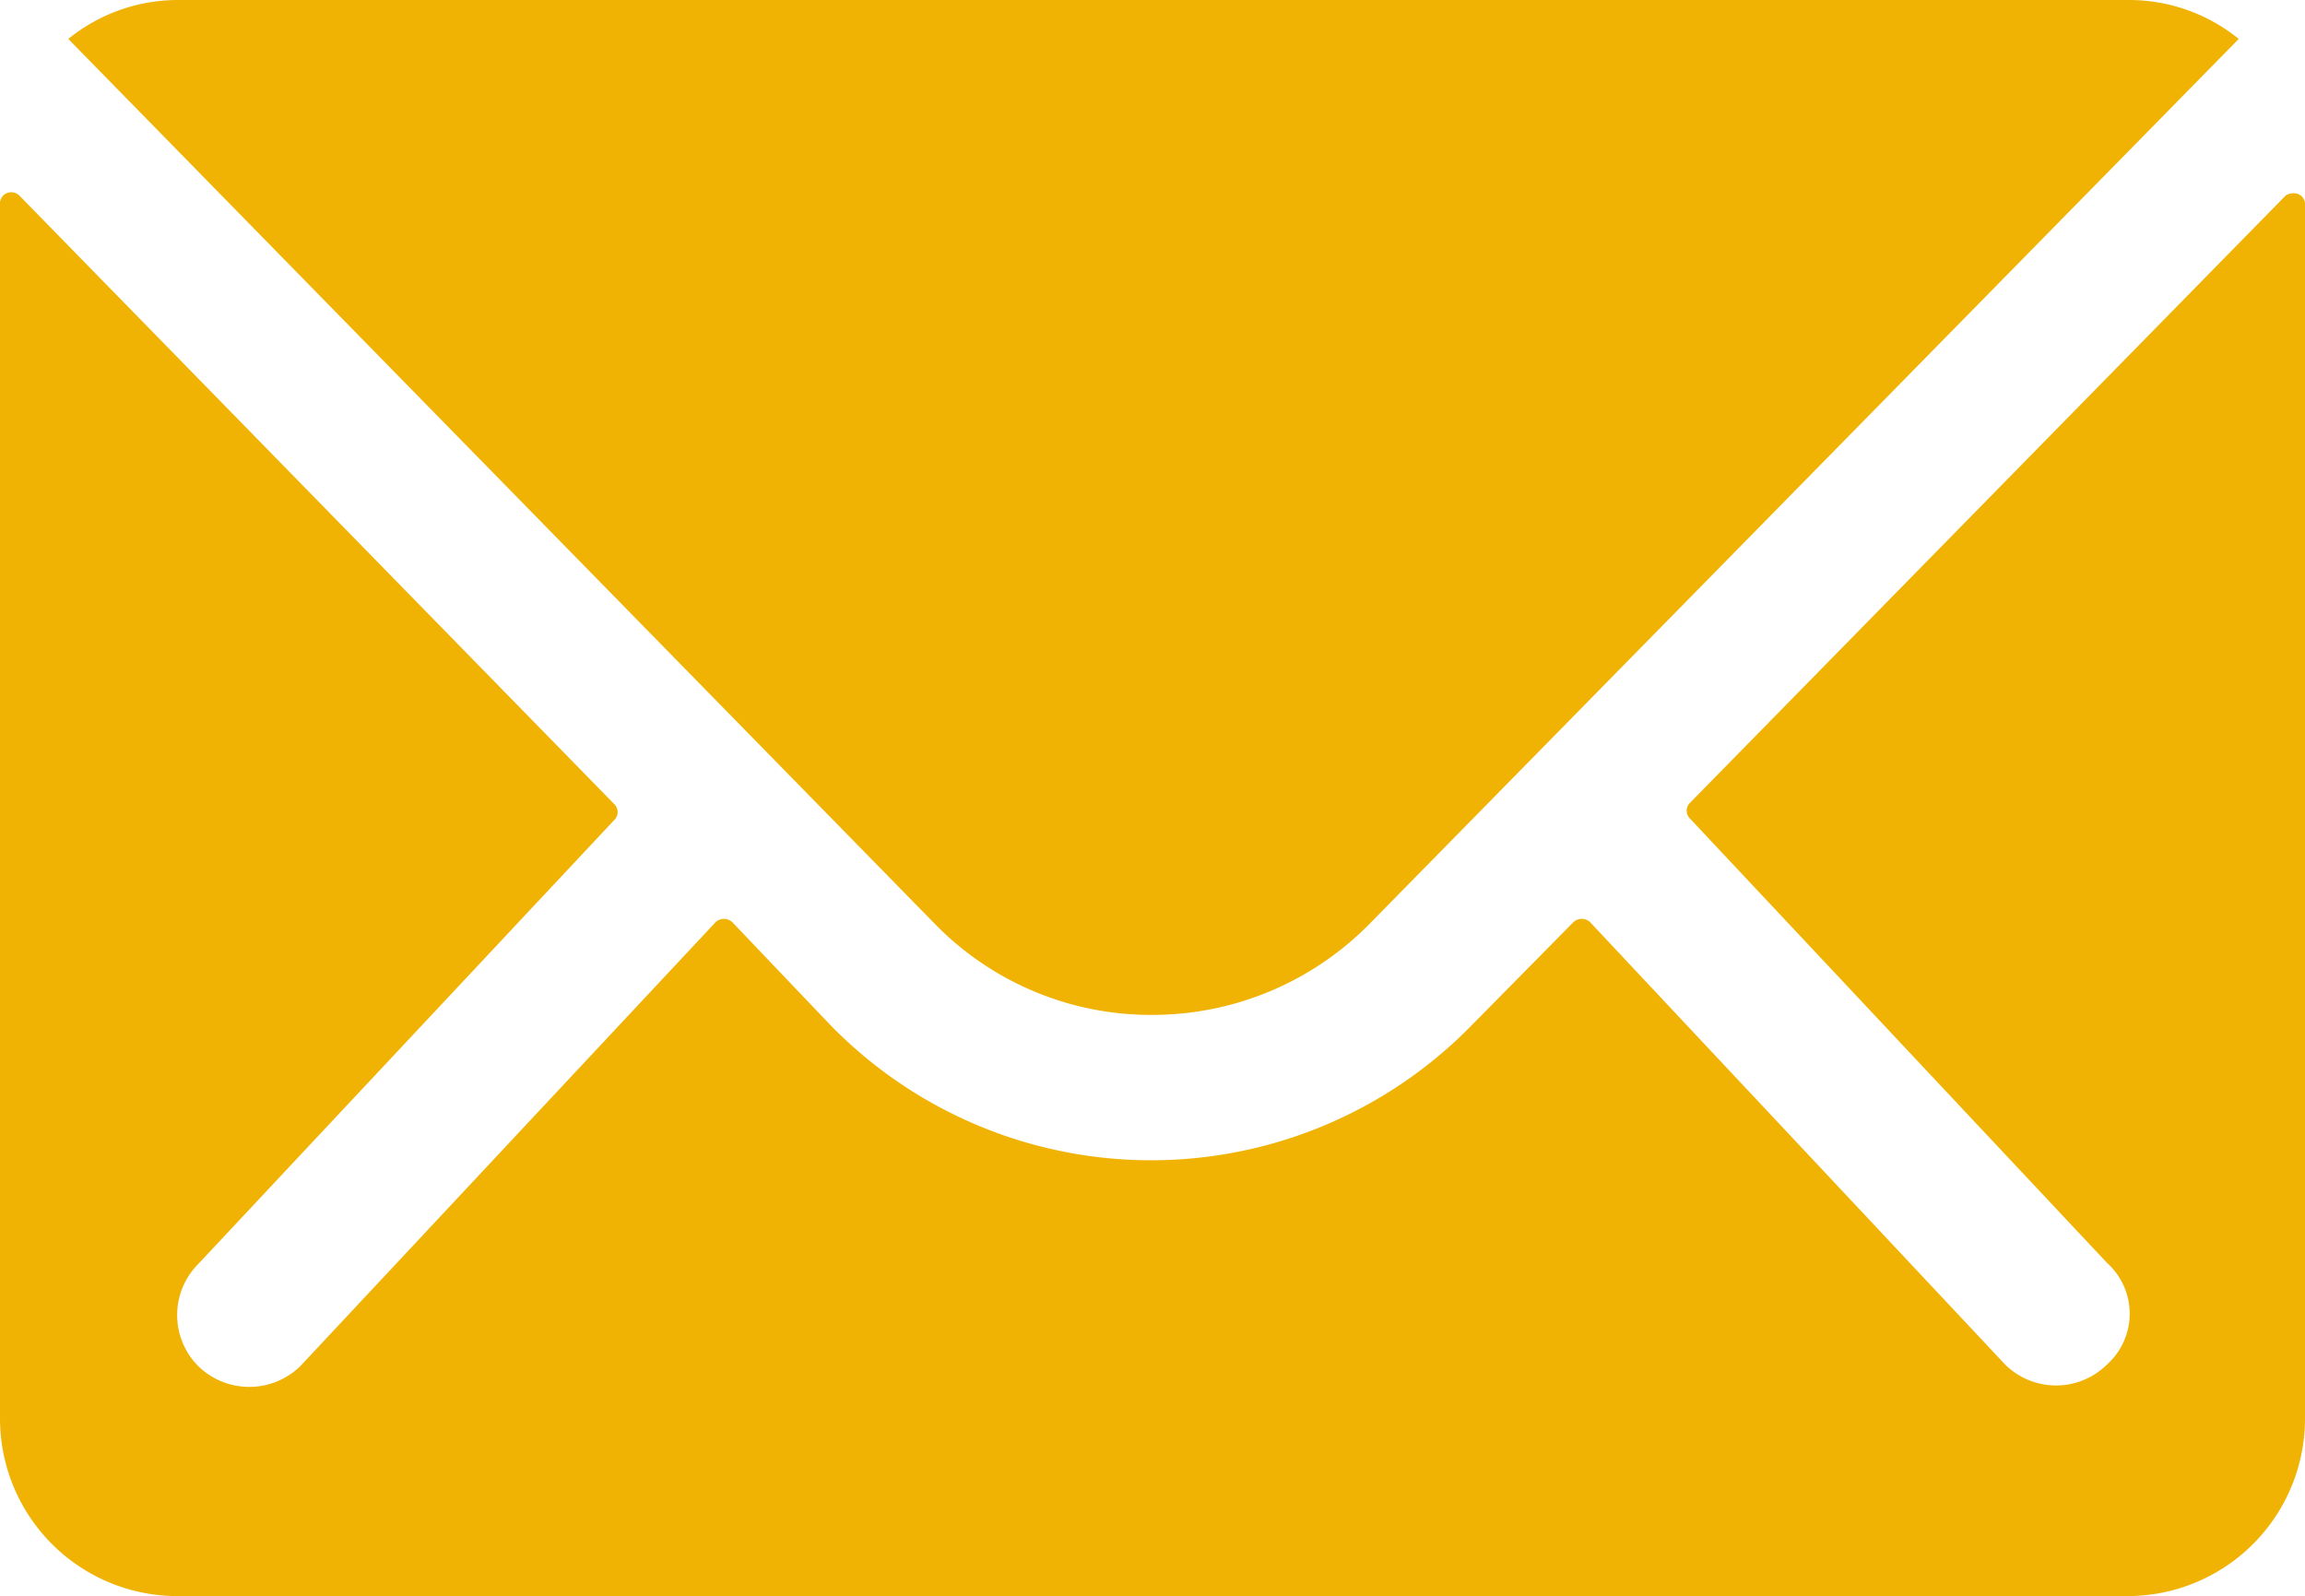
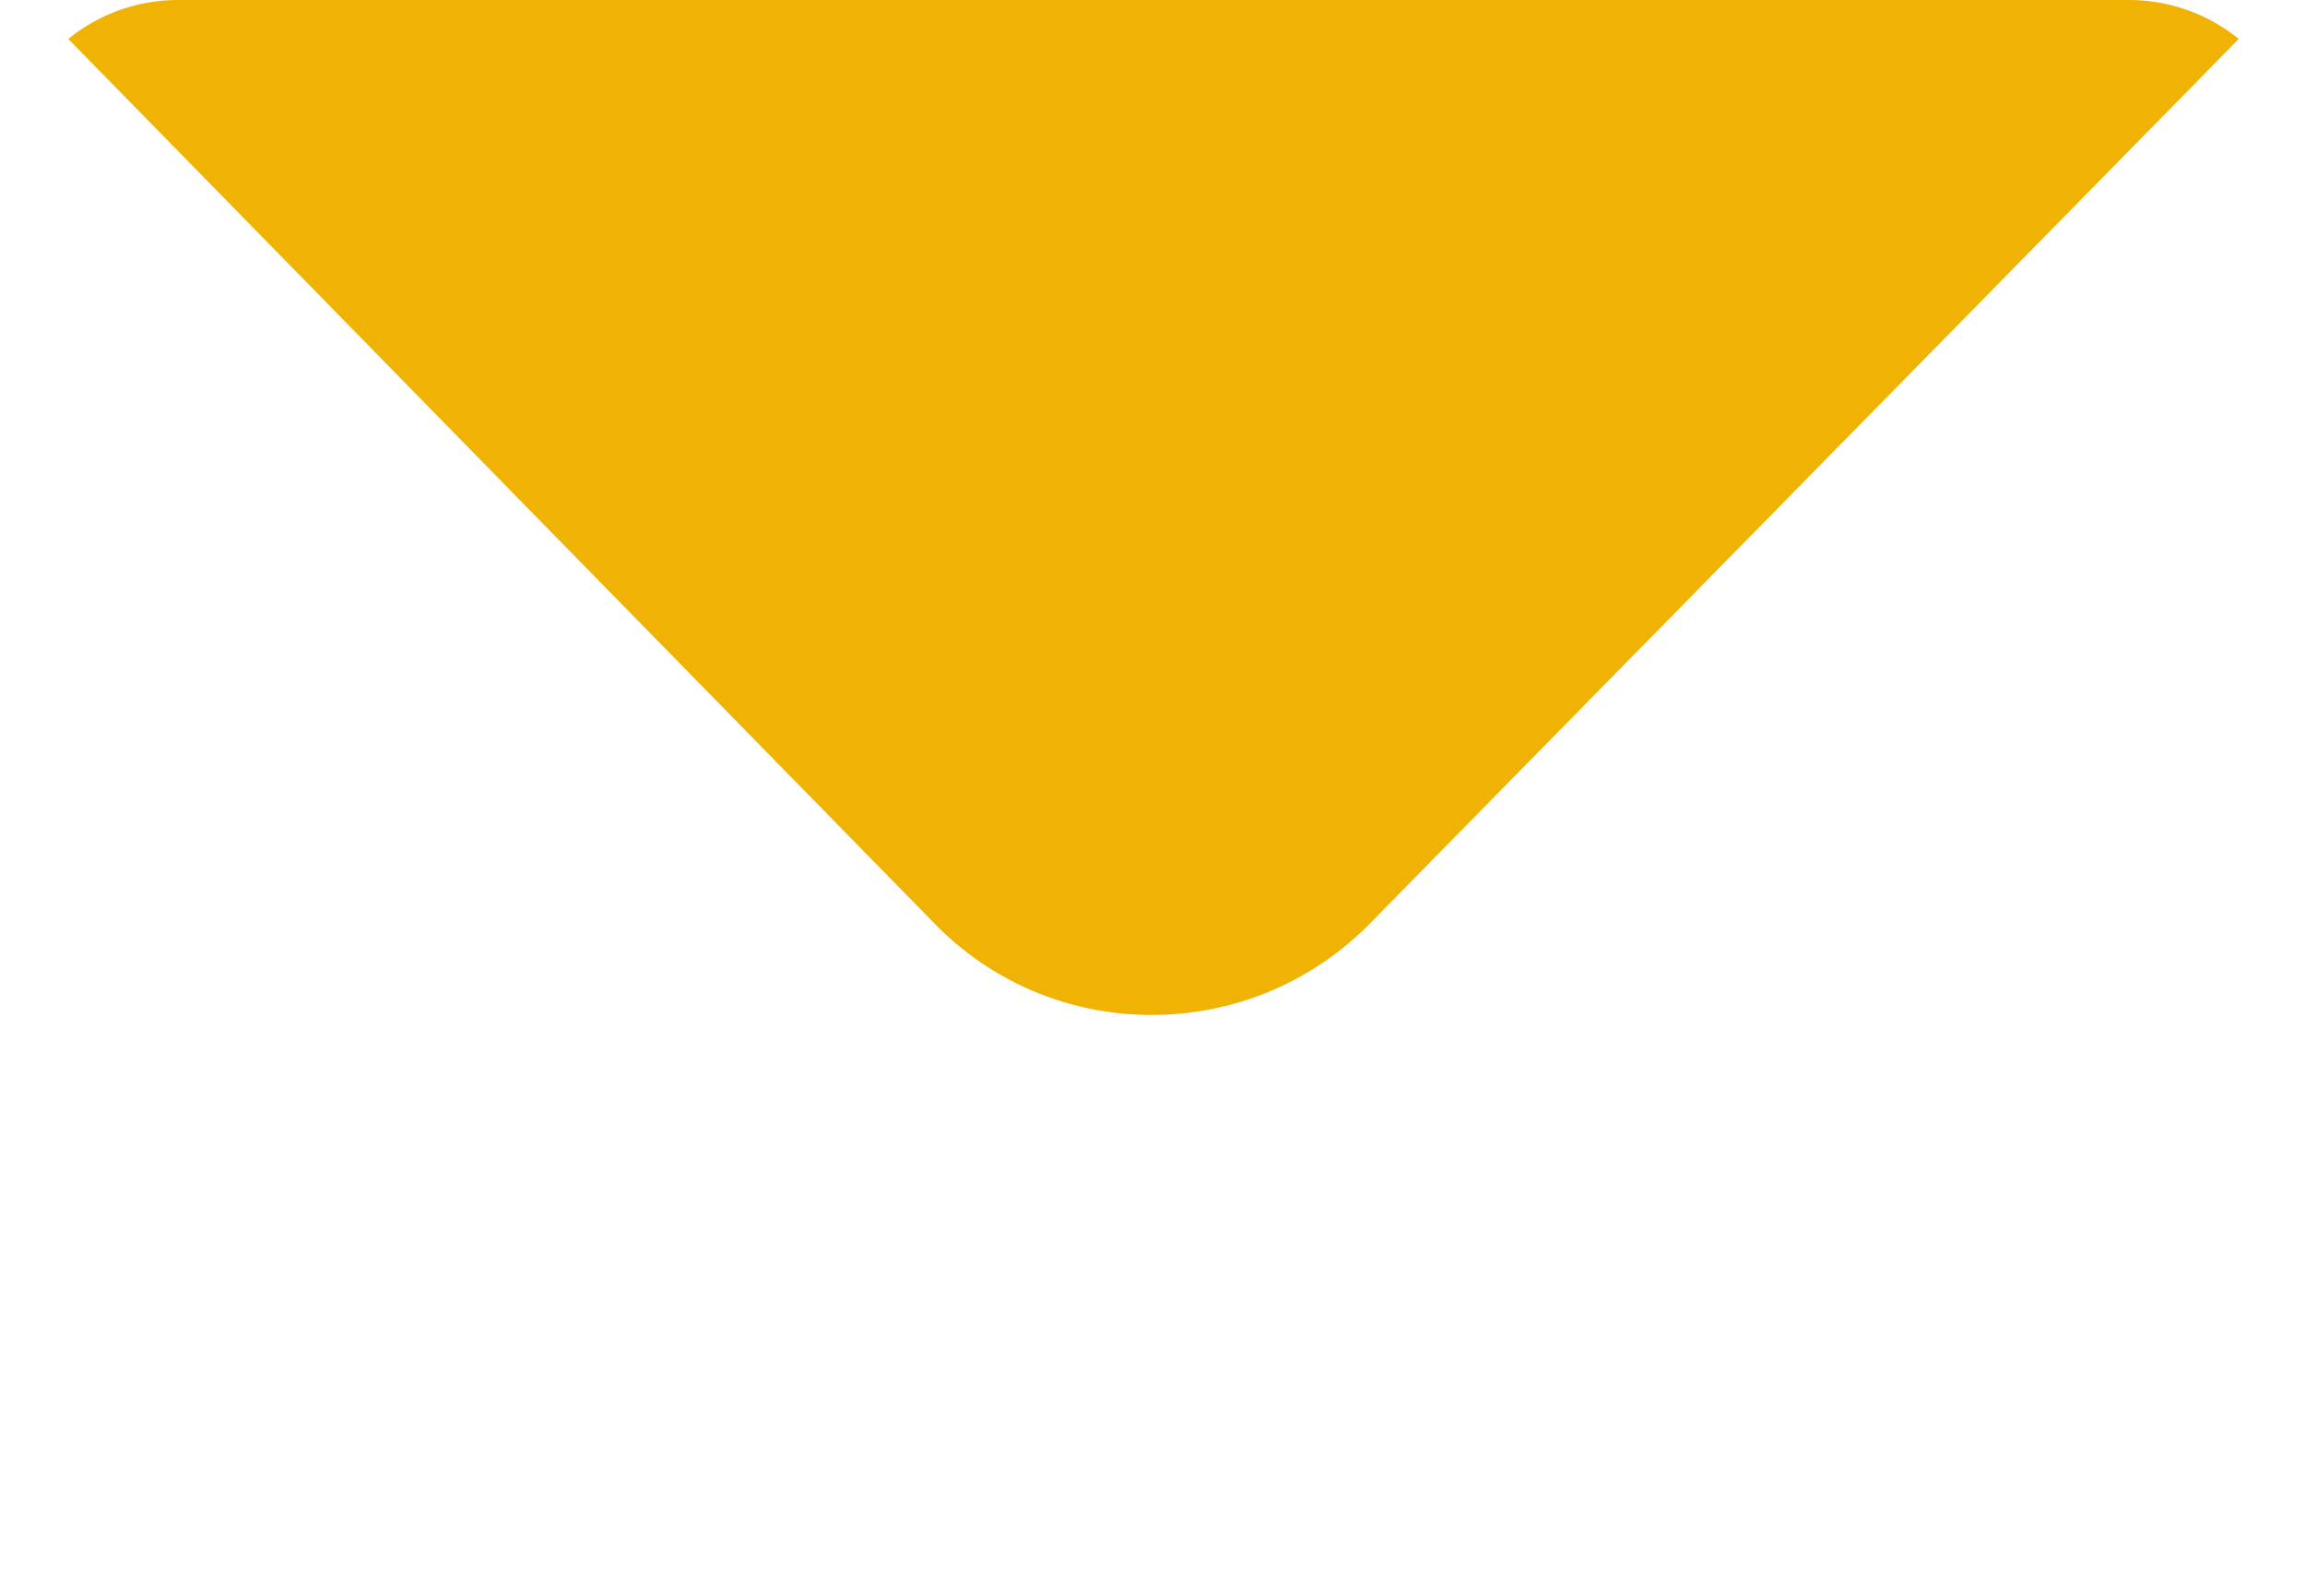
<svg xmlns="http://www.w3.org/2000/svg" viewBox="0 0 33.75 23.37">
  <defs>
    <style>.cls-1{fill:#f0b303;}</style>
  </defs>
  <g id="Capa_2" data-name="Capa 2">
    <g id="Capa_1-2" data-name="Capa 1">
      <g id="Icon_ionic-ios-mail" data-name="Icon ionic-ios-mail">
-         <path id="Trazado_3098" data-name="Trazado 3098" class="cls-1" d="M33.47,2.86l-8.73,8.9a.16.16,0,0,0,0,.22h0l6.11,6.51a1,1,0,0,1,0,1.49h0a1.06,1.06,0,0,1-1.49,0L23.28,13.5a.18.18,0,0,0-.24,0h0L21.56,15A6.56,6.56,0,0,1,12.15,15L10.72,13.5a.18.18,0,0,0-.24,0h0L4.4,20a1.07,1.07,0,0,1-1.5,0,1.06,1.06,0,0,1,0-1.49h0L9,12a.16.16,0,0,0,0-.22L.28,2.86a.17.17,0,0,0-.23,0A.17.17,0,0,0,0,3V20.77a2.6,2.6,0,0,0,2.6,2.6H31.15a2.6,2.6,0,0,0,2.6-2.6V3a.16.16,0,0,0-.16-.17A.21.21,0,0,0,33.47,2.86Z" />
        <path id="Trazado_3099" data-name="Trazado 3099" class="cls-1" d="M16.88,14.86a4.46,4.46,0,0,0,3.17-1.33L32.78.57A2.55,2.55,0,0,0,31.17,0H2.59A2.55,2.55,0,0,0,1,.57l12.73,13A4.42,4.42,0,0,0,16.88,14.86Z" />
      </g>
    </g>
  </g>
</svg>